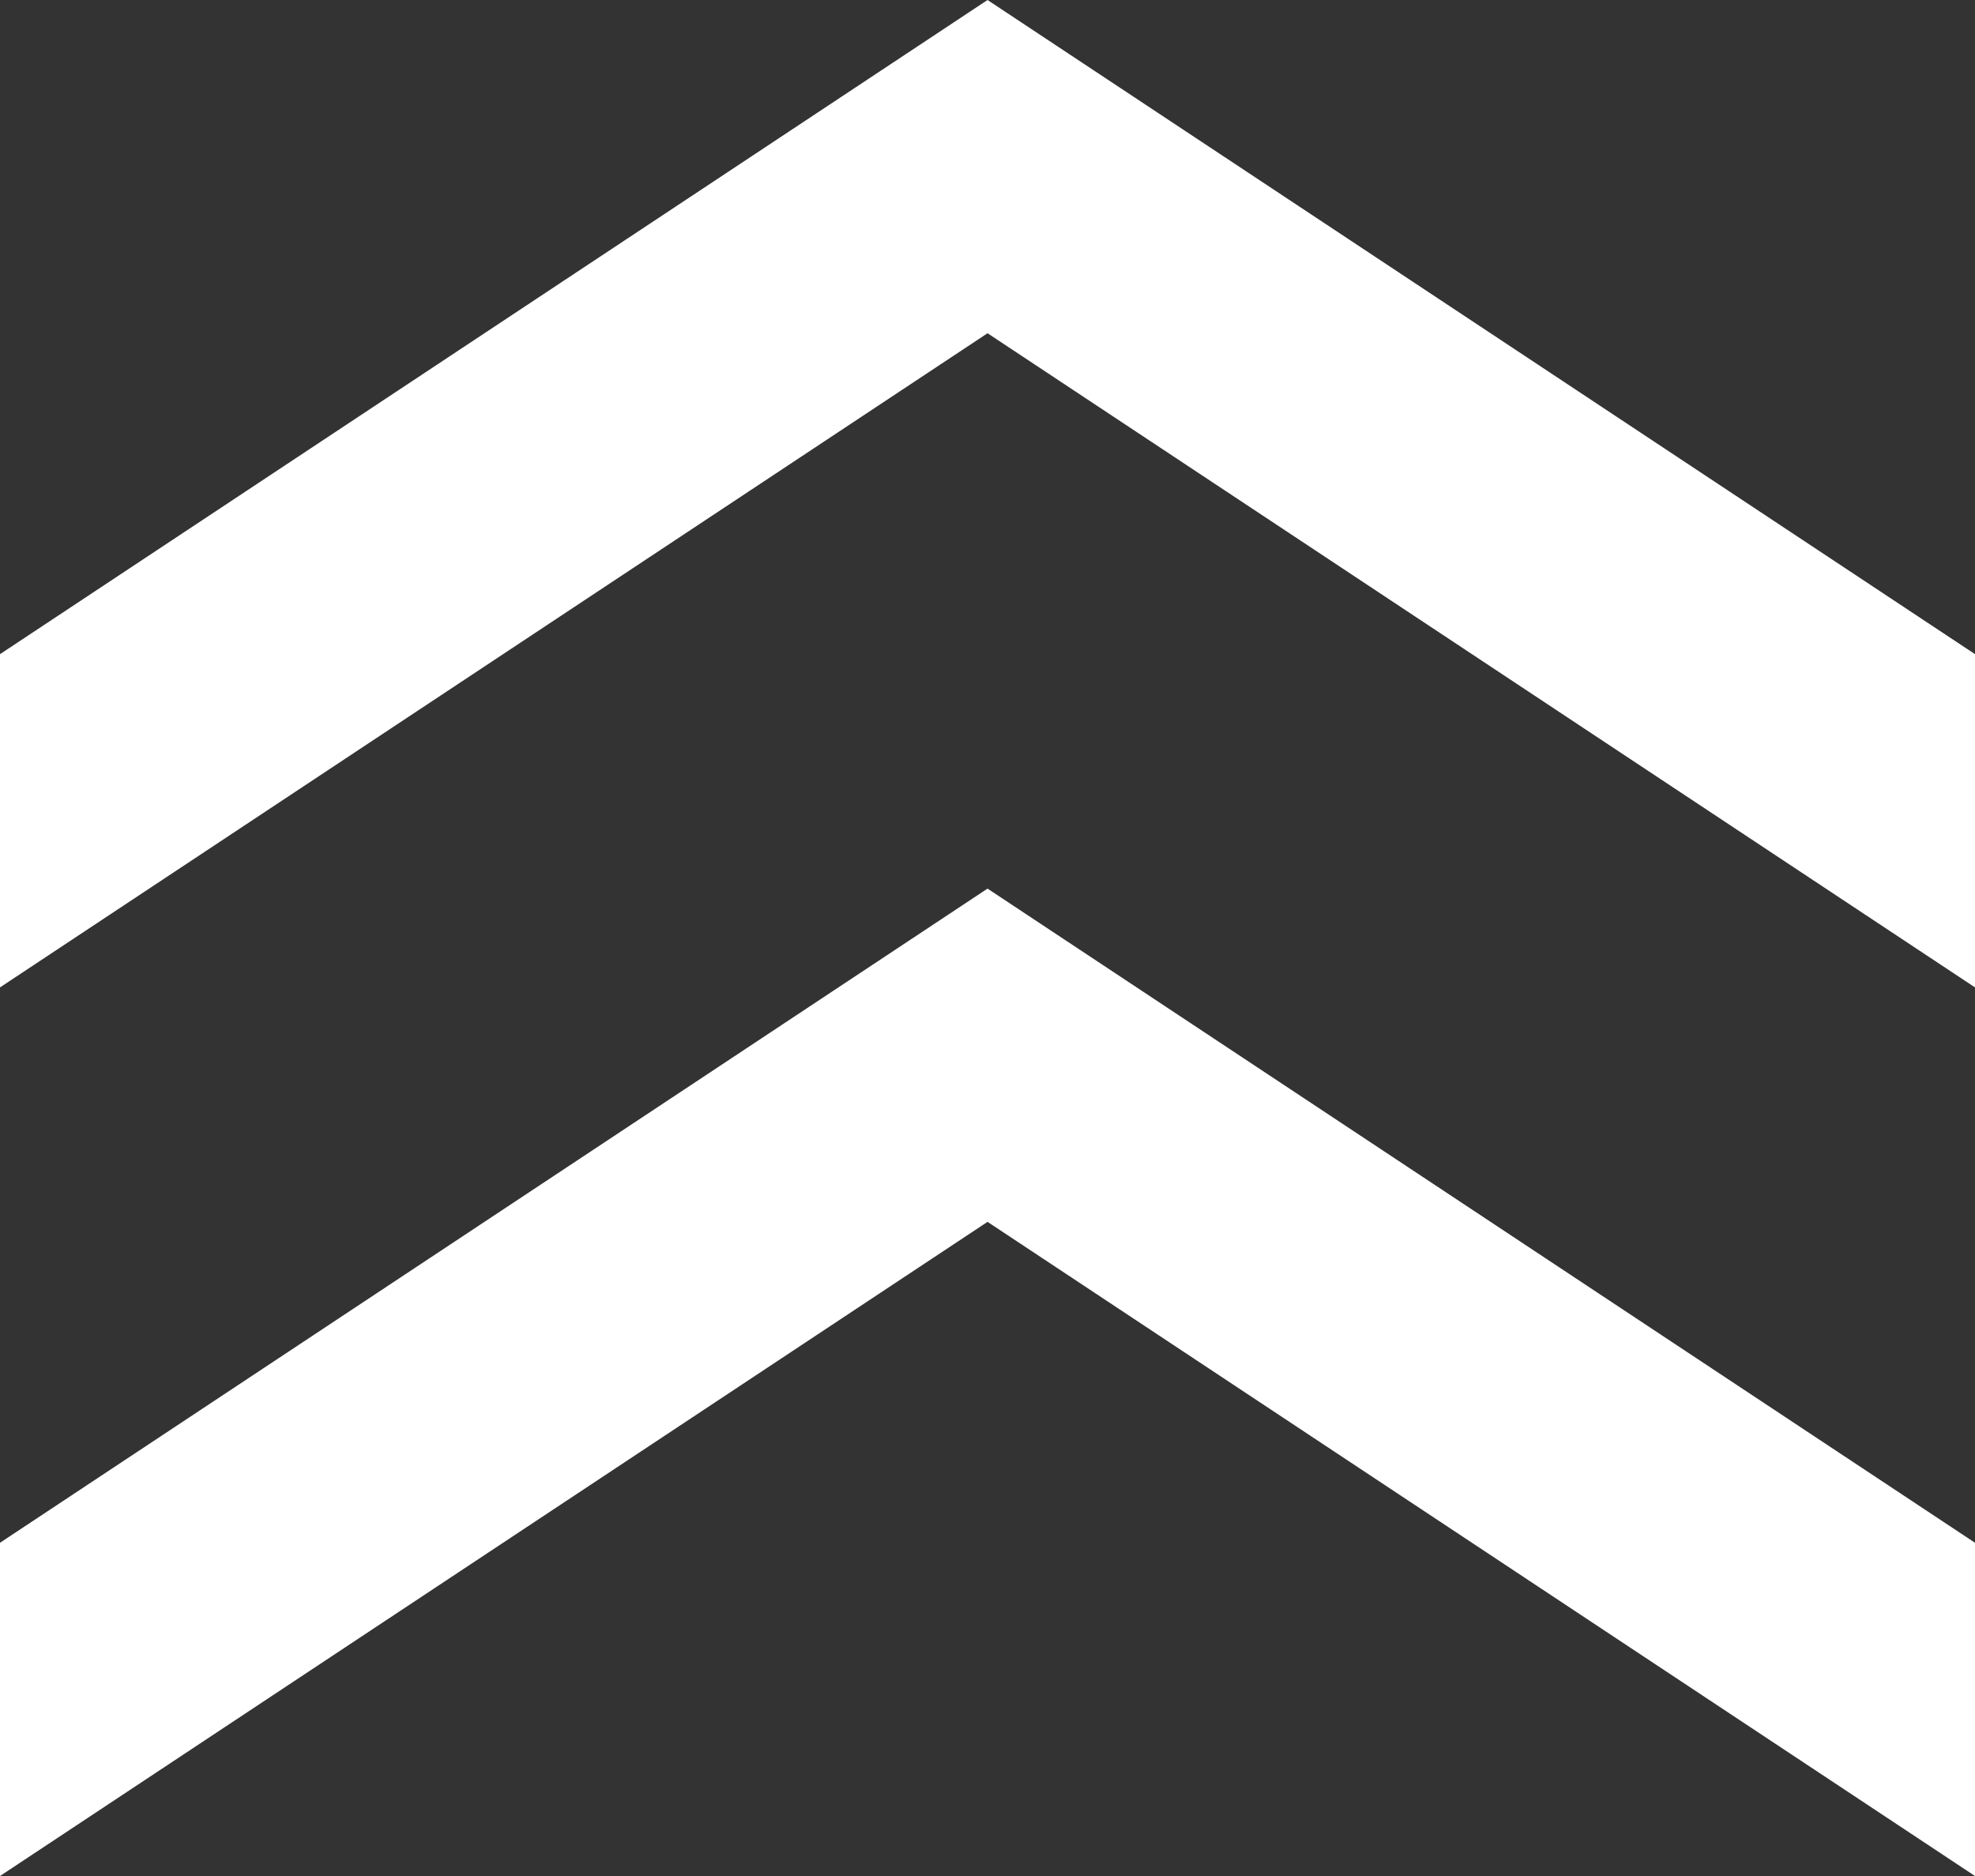
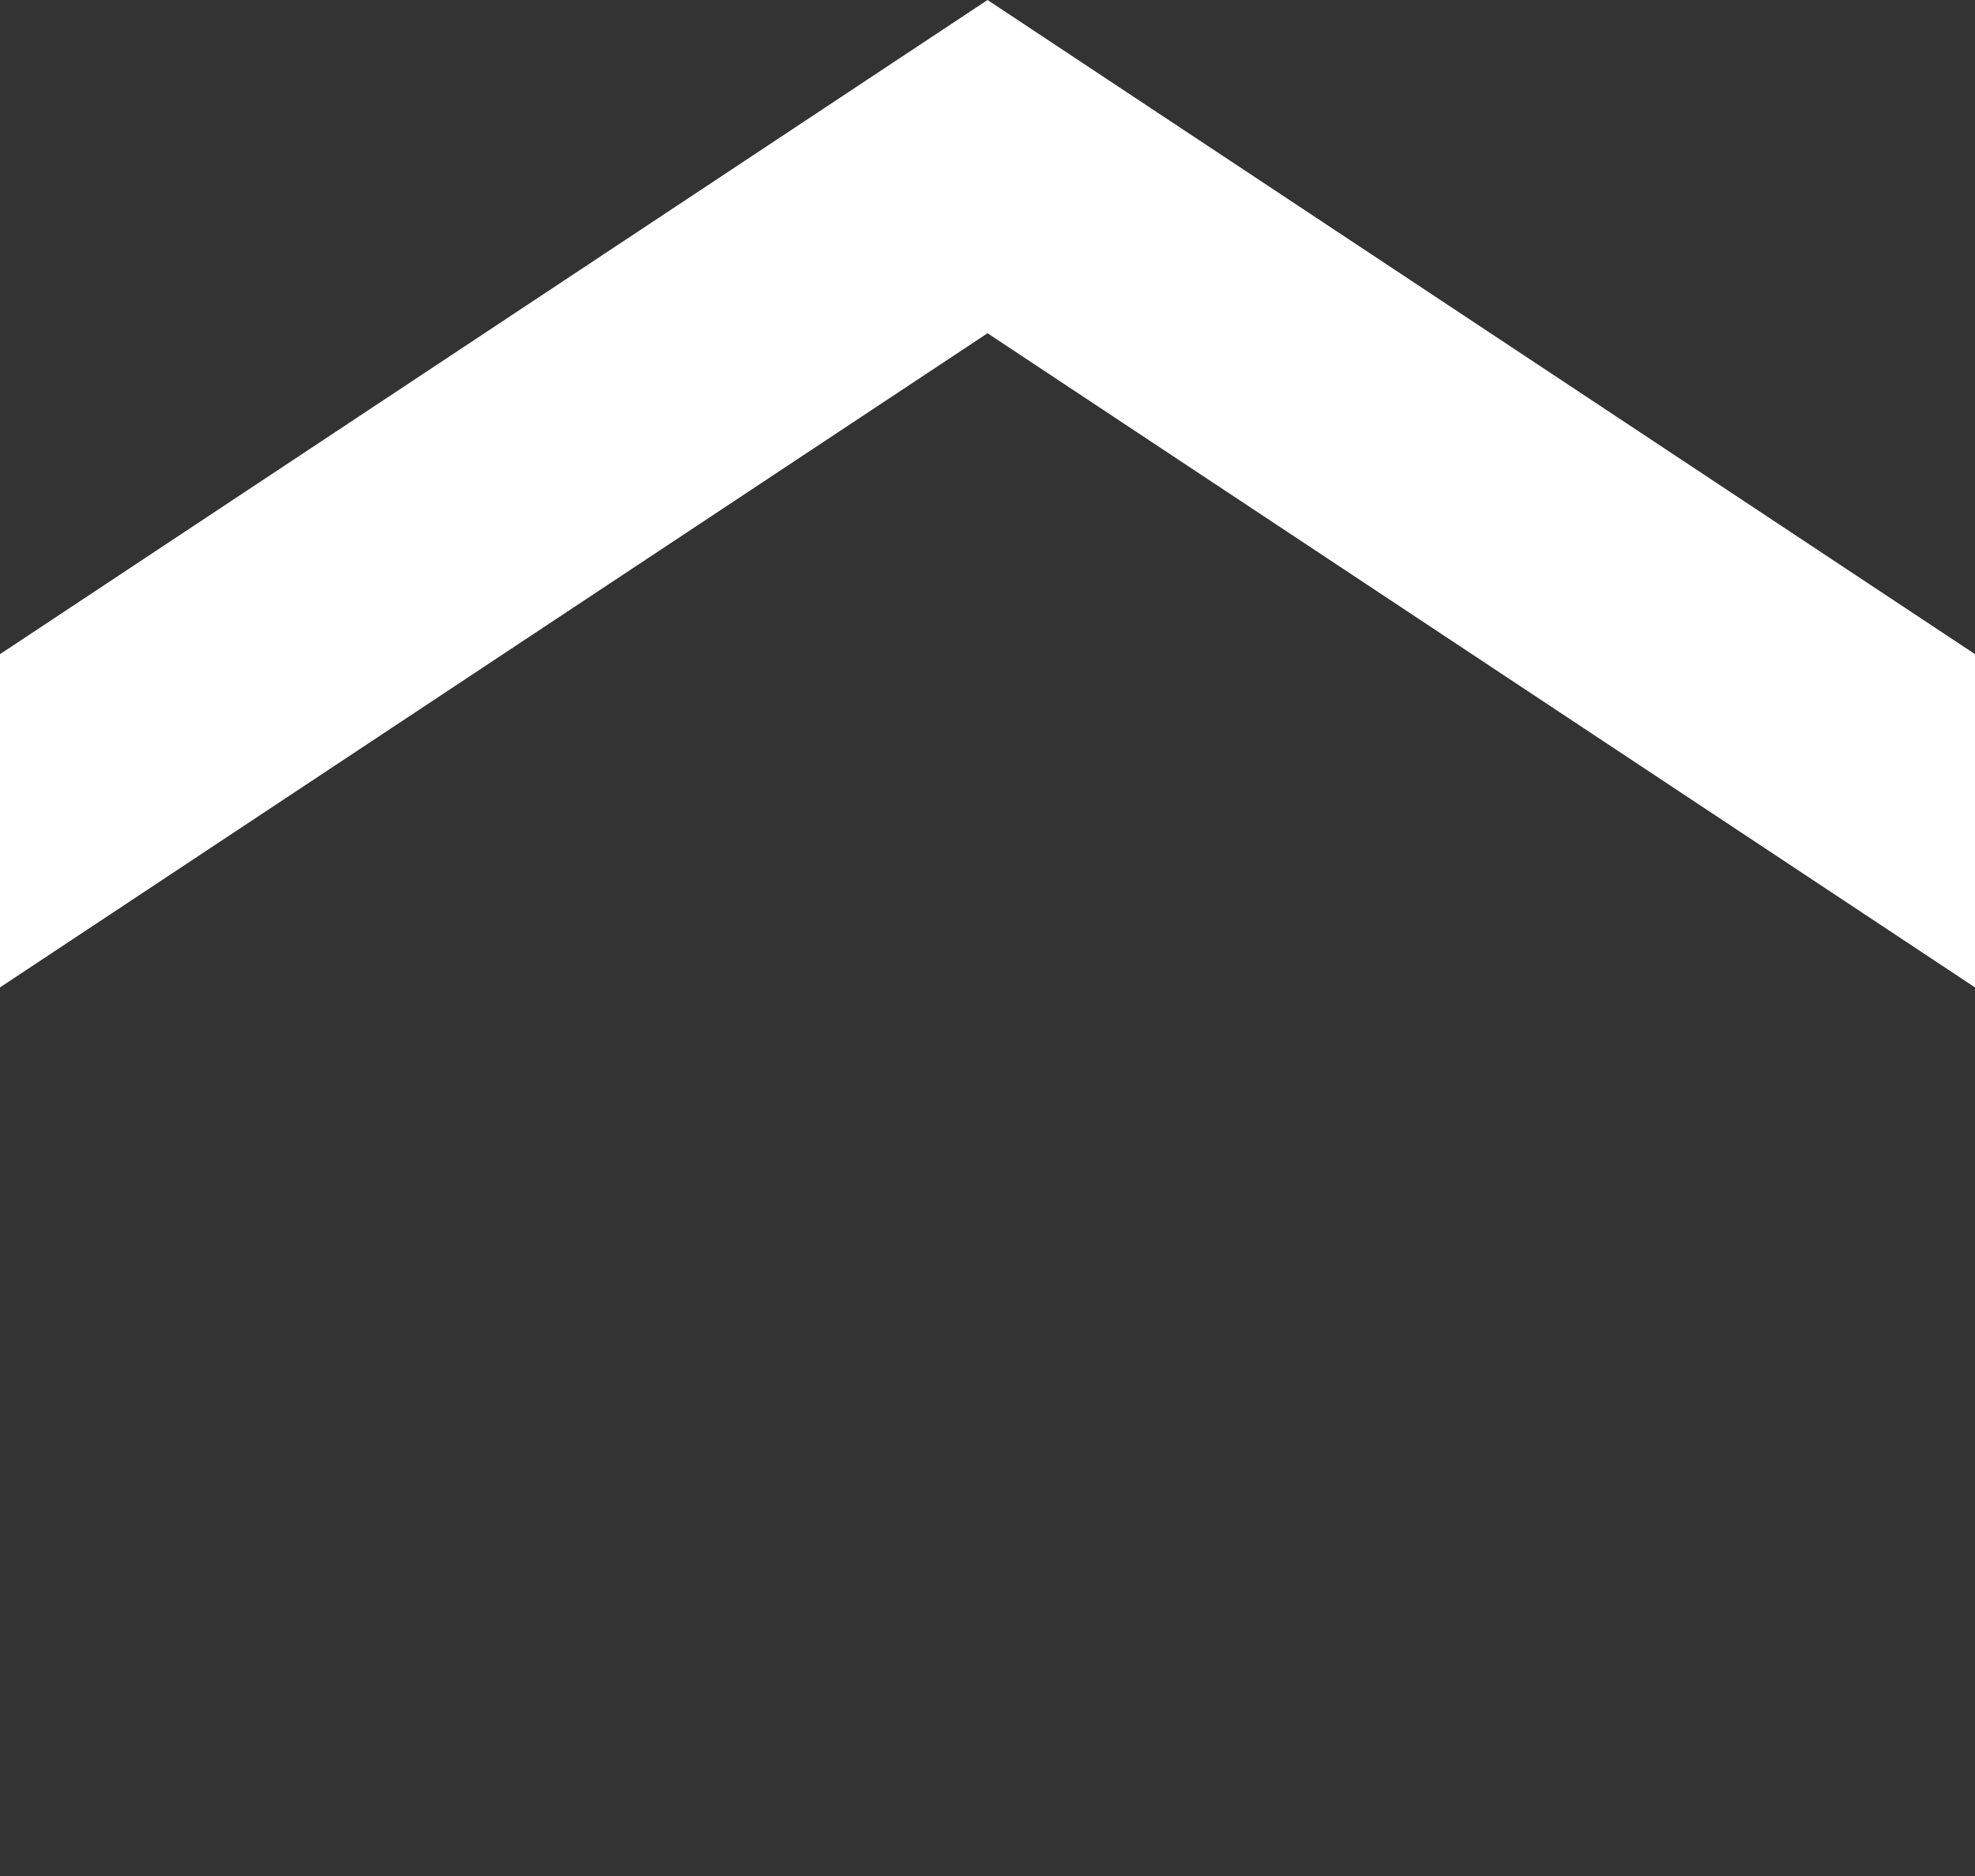
<svg xmlns="http://www.w3.org/2000/svg" version="1.1" id="レイヤー_1" x="0px" y="0px" width="33.623px" height="31.942px" viewBox="0 0 33.623 31.942" enable-background="new 0 0 33.623 31.942" xml:space="preserve">
  <rect x="0" y="0" width="33.623" height="31.942" fill="#333333" stroke="none" />
-   <polygon fill="#FFFFFF" points="16.812,15.13 0,26.268 0,31.942 16.812,20.804 33.623,31.942 33.623,26.268 " />
  <polygon fill="#FFFFFF" points="16.812,0 0,11.138 0,16.812 16.812,5.674 33.623,16.812 33.623,11.138 " />
</svg>